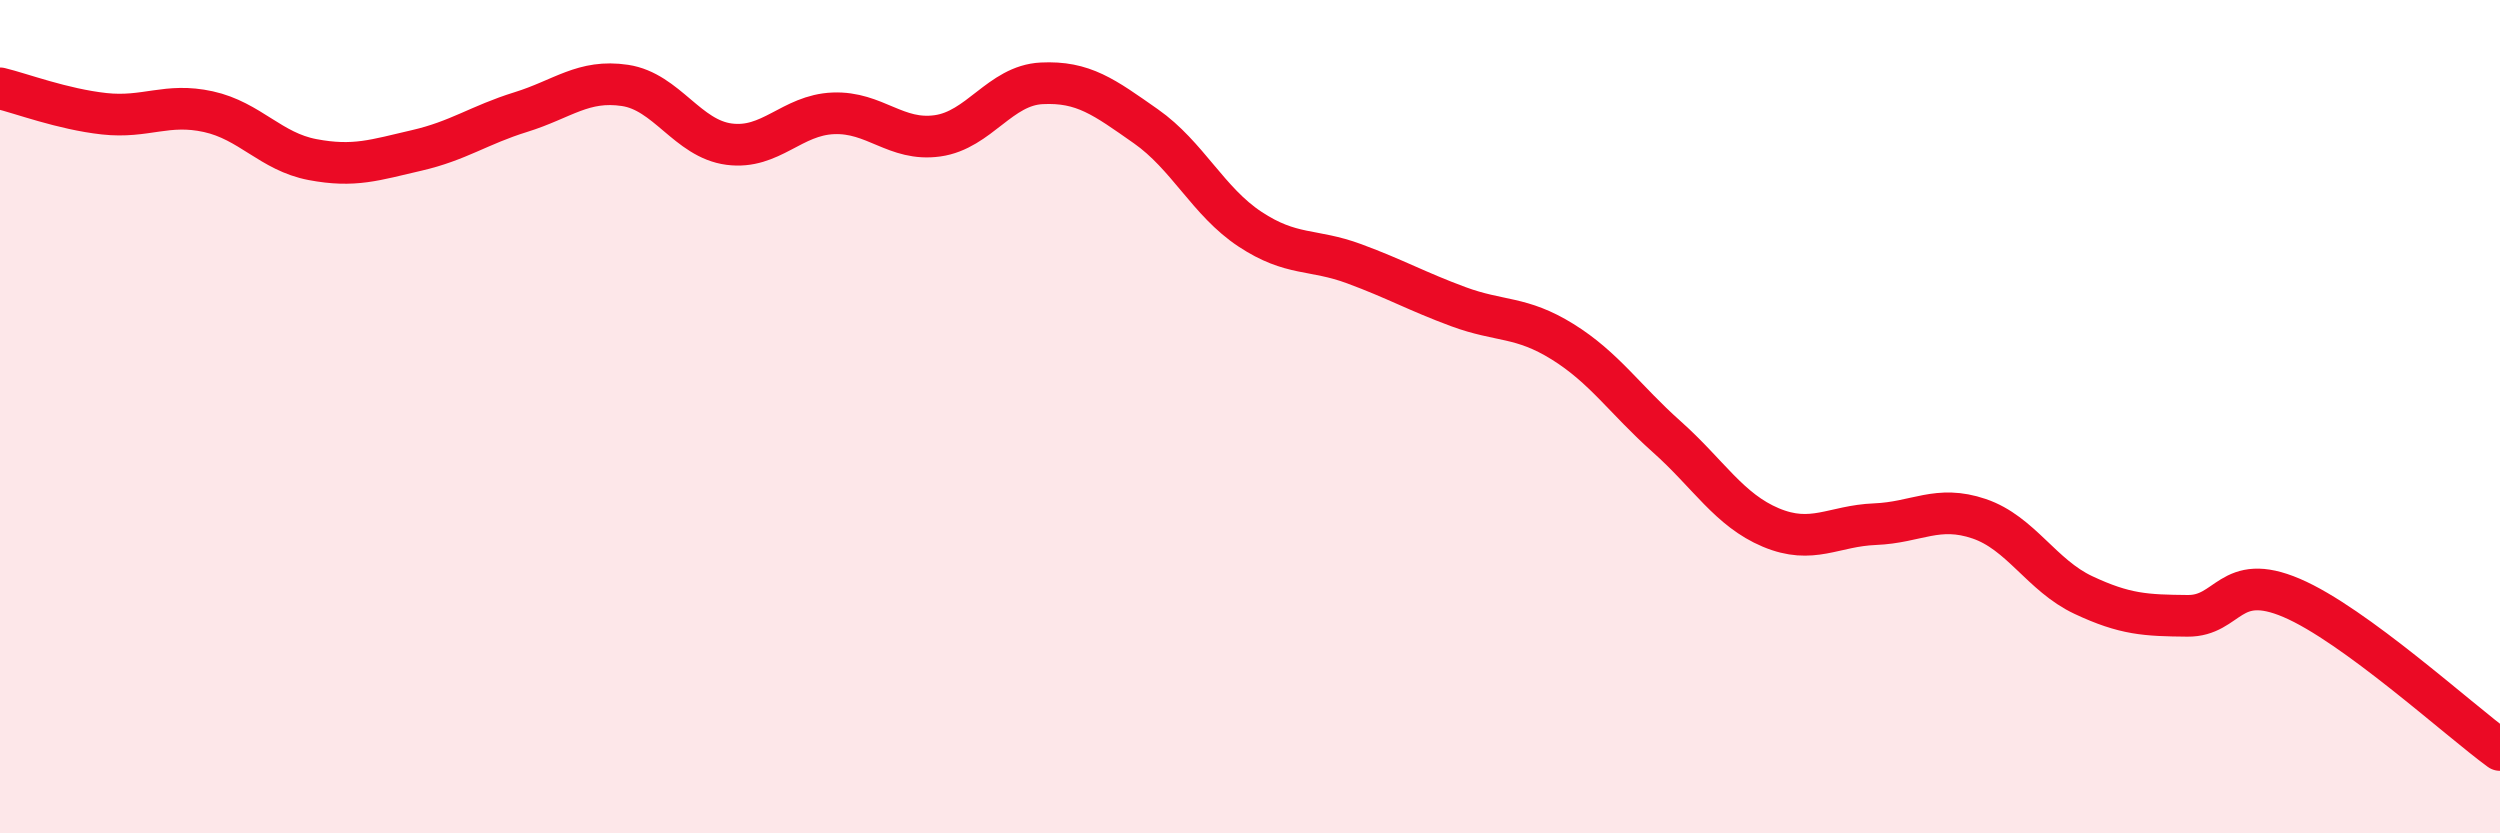
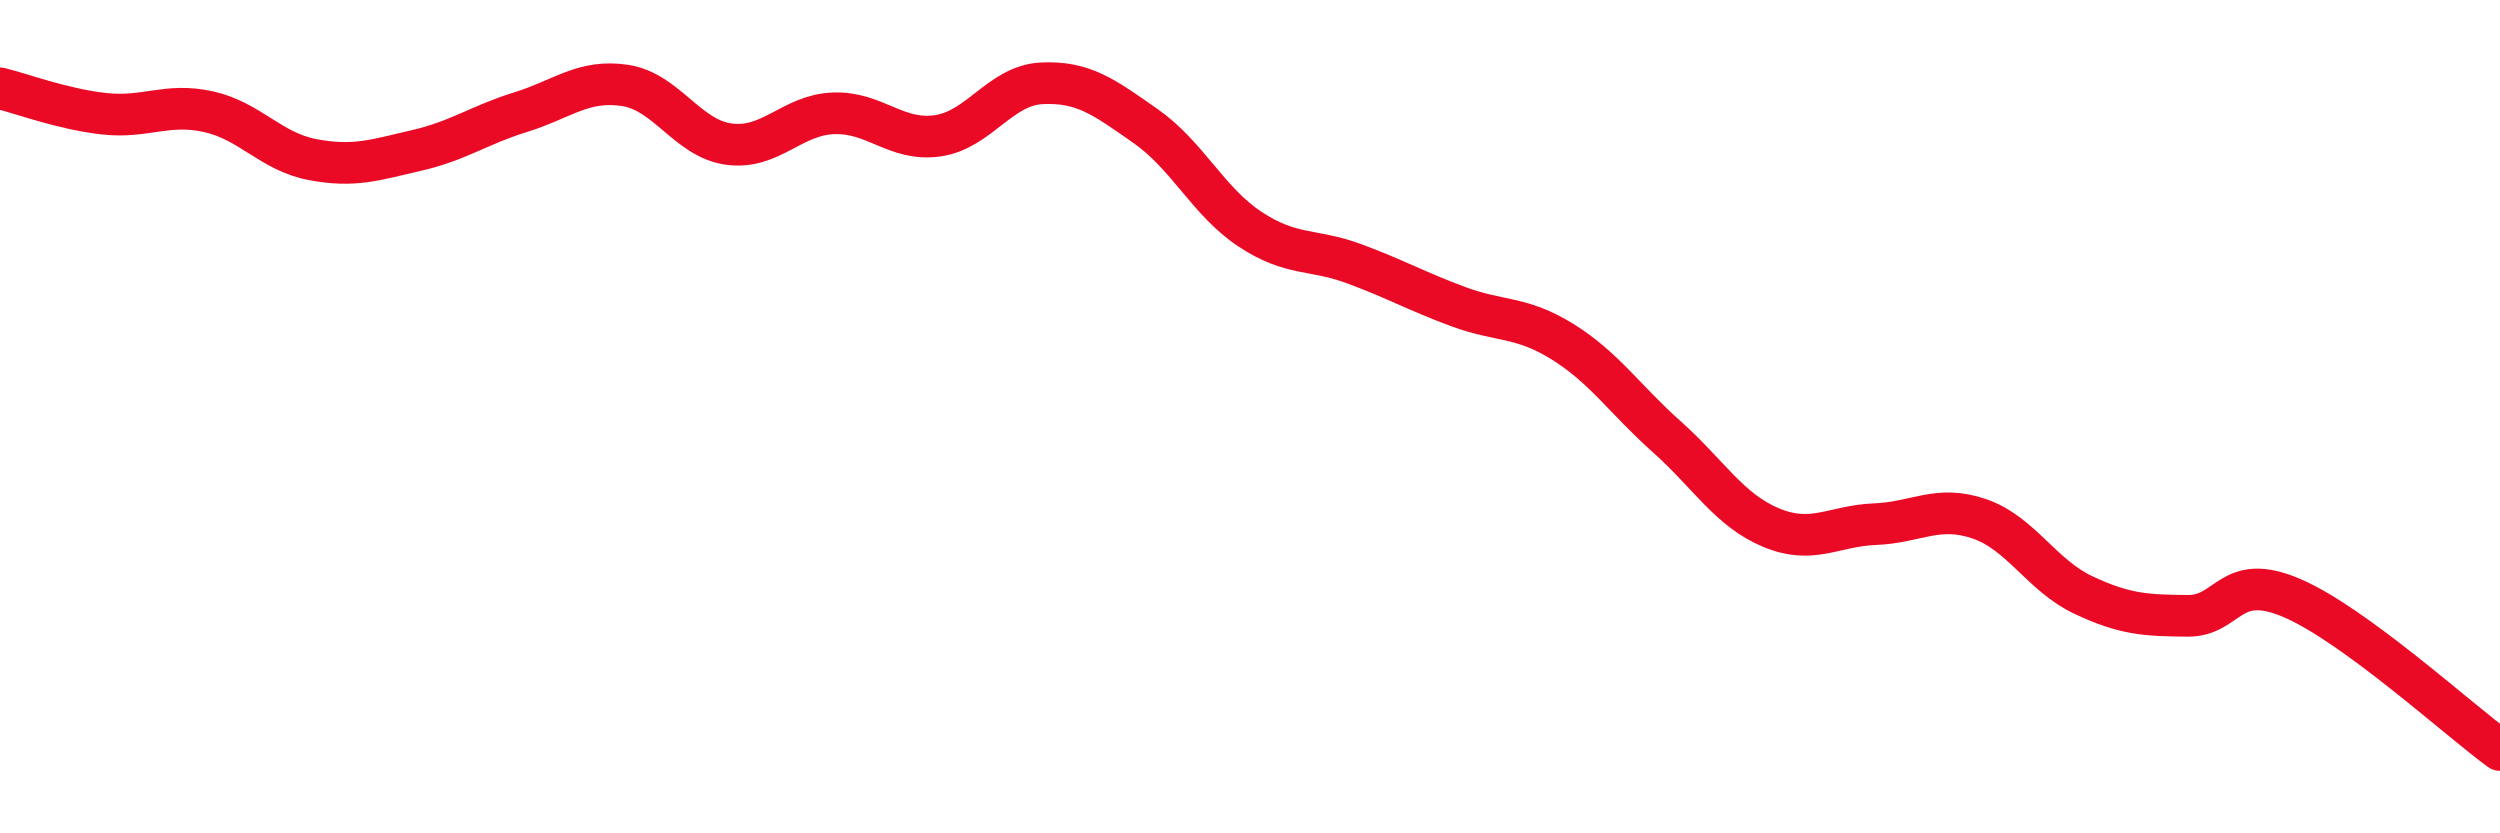
<svg xmlns="http://www.w3.org/2000/svg" width="60" height="20" viewBox="0 0 60 20">
-   <path d="M 0,2.12 C 0.5,2.24 1.5,2.62 2.5,2.73 C 3.5,2.84 4,2.46 5,2.68 C 6,2.9 6.5,3.64 7.5,3.83 C 8.5,4.02 9,3.84 10,3.61 C 11,3.38 11.5,3 12.5,2.69 C 13.5,2.38 14,1.9 15,2.05 C 16,2.2 16.5,3.33 17.5,3.46 C 18.5,3.59 19,2.76 20,2.72 C 21,2.68 21.5,3.4 22.5,3.26 C 23.5,3.12 24,2.05 25,2 C 26,1.95 26.5,2.33 27.5,3.03 C 28.5,3.73 29,4.84 30,5.5 C 31,6.16 31.5,5.96 32.5,6.33 C 33.5,6.7 34,6.99 35,7.36 C 36,7.73 36.5,7.58 37.5,8.2 C 38.5,8.82 39,9.59 40,10.48 C 41,11.37 41.5,12.24 42.5,12.66 C 43.5,13.08 44,12.62 45,12.58 C 46,12.54 46.5,12.11 47.5,12.45 C 48.5,12.79 49,13.81 50,14.28 C 51,14.75 51.5,14.77 52.5,14.78 C 53.5,14.79 53.5,13.71 55,14.35 C 56.5,14.99 59,17.27 60,18L60 20L0 20Z" fill="#EB0A25" opacity="0.1" stroke-linecap="round" stroke-linejoin="round" />
  <path d="M 0,2.12 C 0.5,2.24 1.5,2.62 2.5,2.73 C 3.5,2.84 4,2.46 5,2.68 C 6,2.9 6.5,3.64 7.5,3.83 C 8.5,4.02 9,3.84 10,3.61 C 11,3.38 11.5,3 12.5,2.69 C 13.5,2.38 14,1.9 15,2.05 C 16,2.2 16.5,3.33 17.5,3.46 C 18.5,3.59 19,2.76 20,2.72 C 21,2.68 21.5,3.4 22.5,3.26 C 23.5,3.12 24,2.05 25,2 C 26,1.95 26.5,2.33 27.5,3.03 C 28.5,3.73 29,4.84 30,5.5 C 31,6.16 31.5,5.96 32.5,6.33 C 33.5,6.7 34,6.99 35,7.36 C 36,7.73 36.5,7.58 37.5,8.2 C 38.5,8.82 39,9.59 40,10.48 C 41,11.37 41.5,12.24 42.5,12.66 C 43.5,13.08 44,12.62 45,12.58 C 46,12.54 46.5,12.11 47.5,12.45 C 48.5,12.79 49,13.81 50,14.28 C 51,14.75 51.5,14.77 52.5,14.78 C 53.5,14.79 53.5,13.71 55,14.35 C 56.5,14.99 59,17.27 60,18" stroke="#EB0A25" stroke-width="1" fill="none" stroke-linecap="round" stroke-linejoin="round" />
</svg>